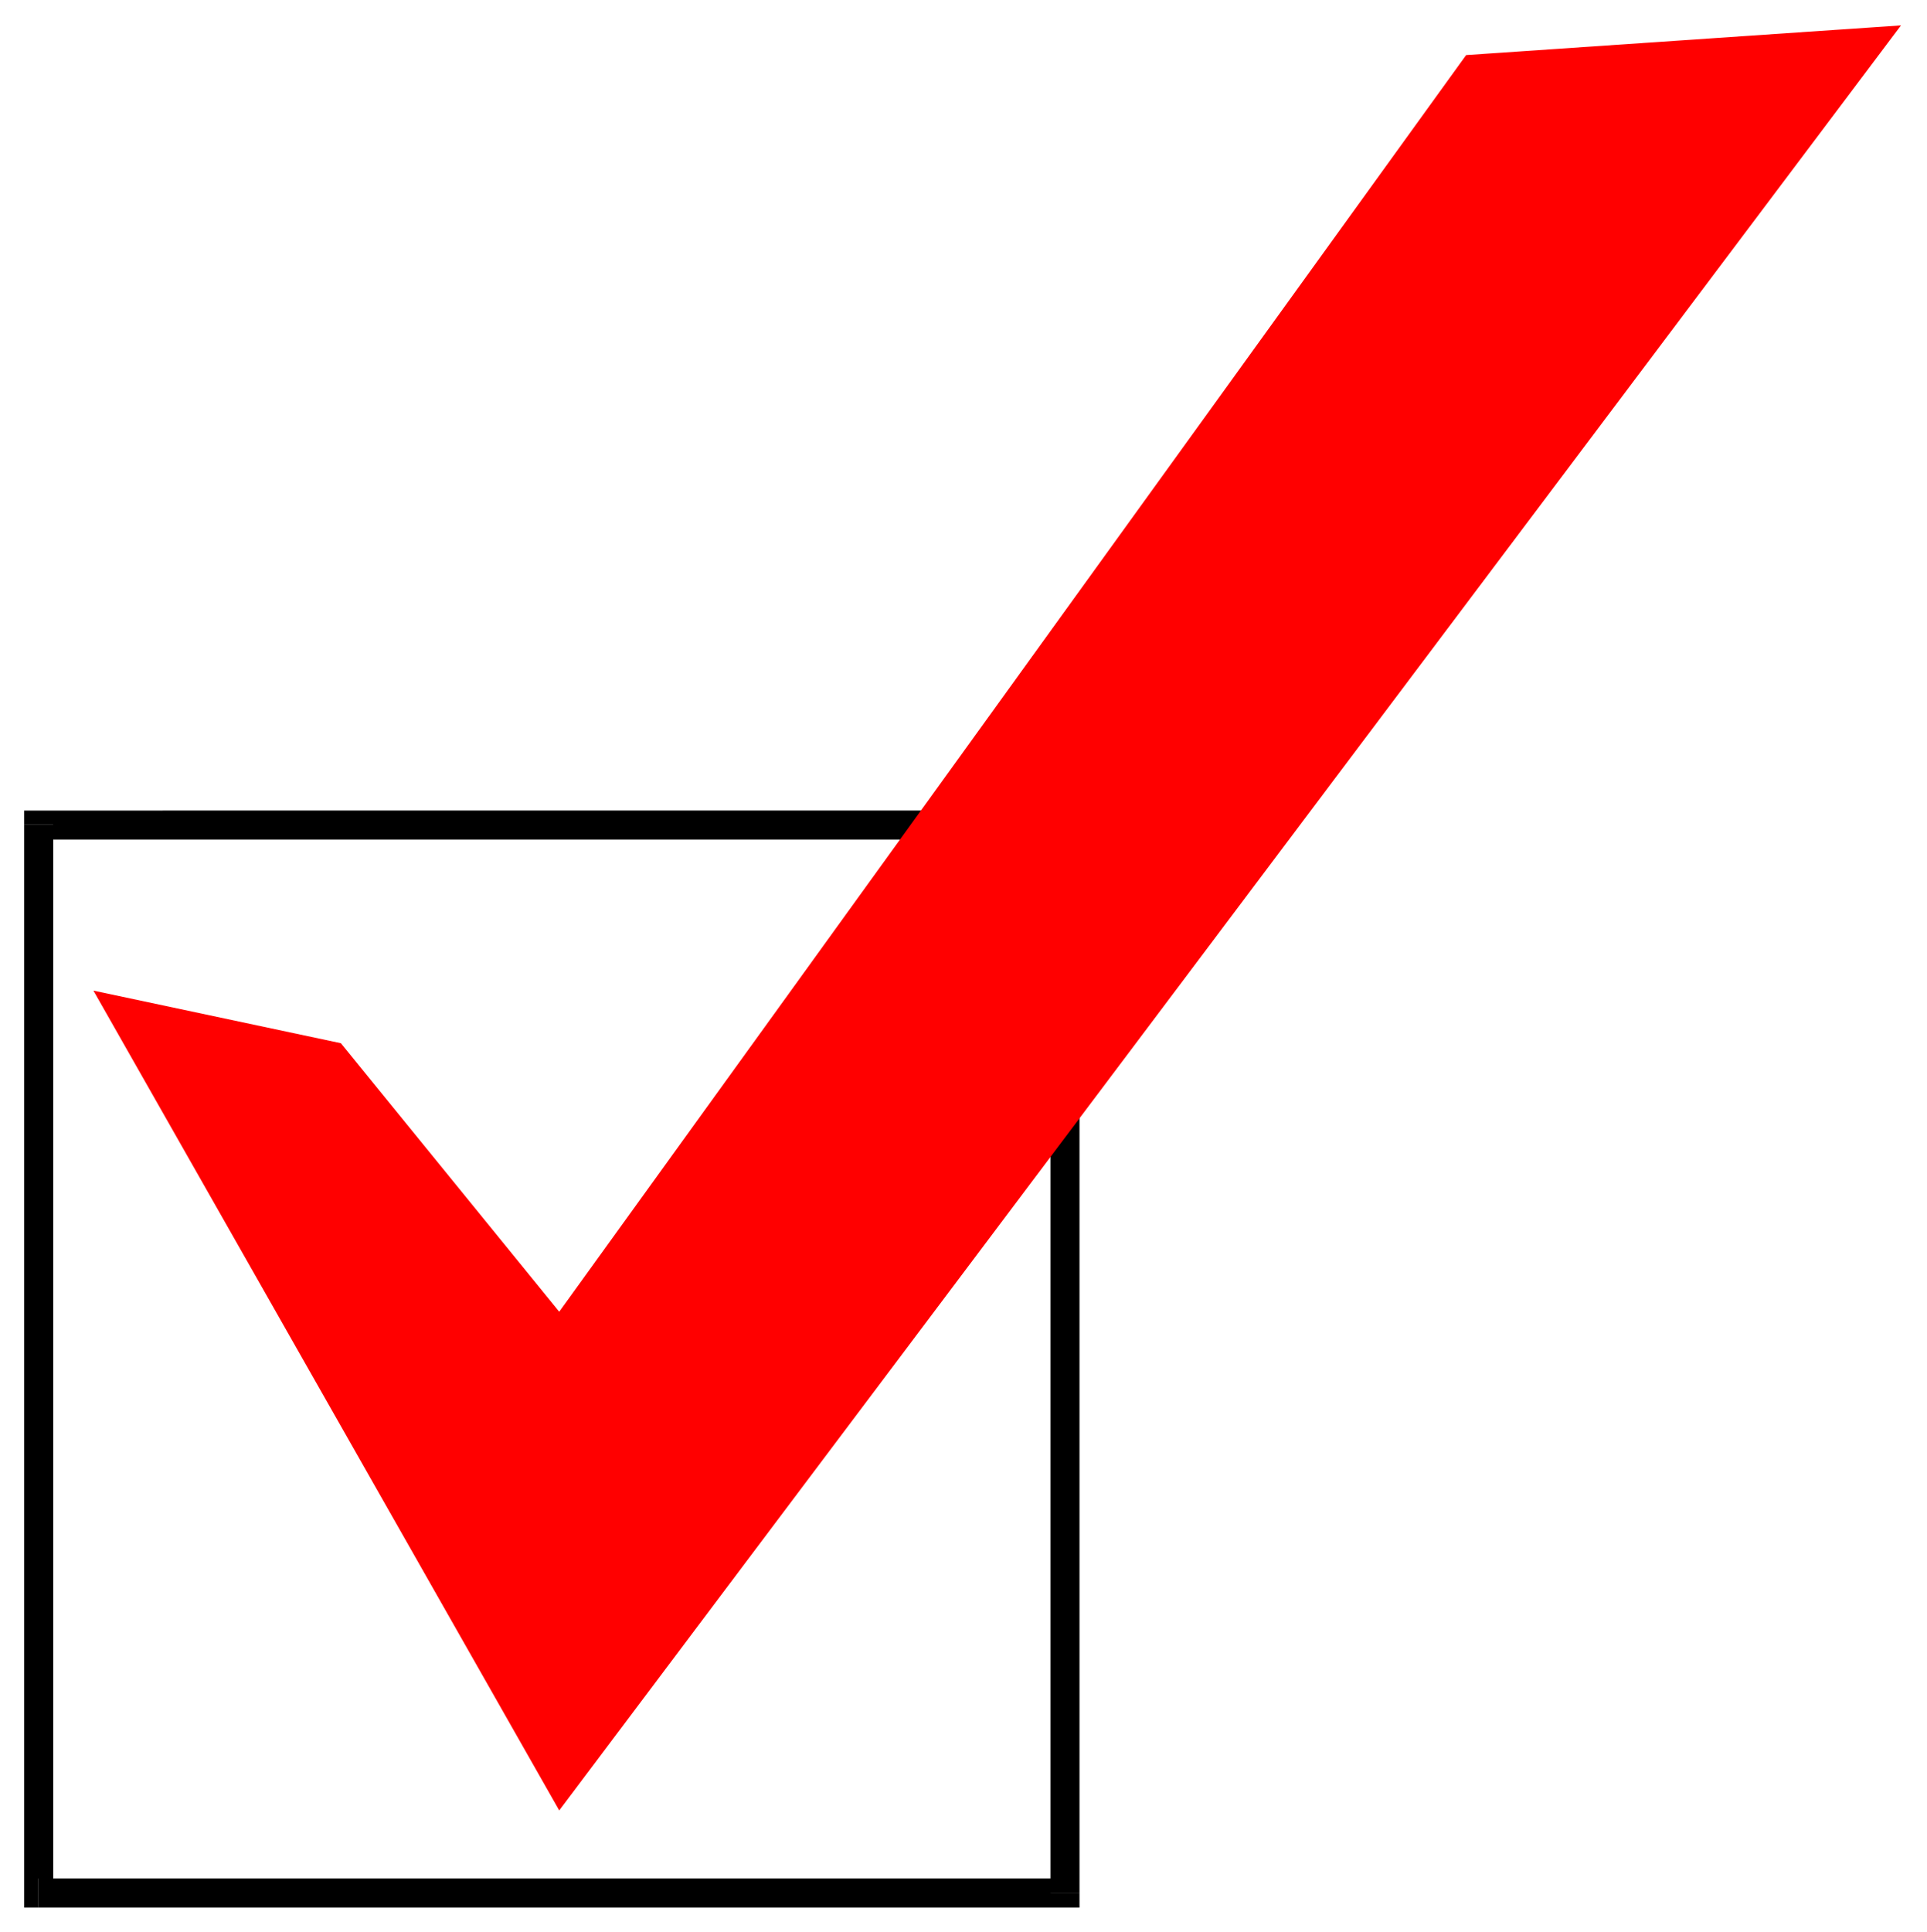
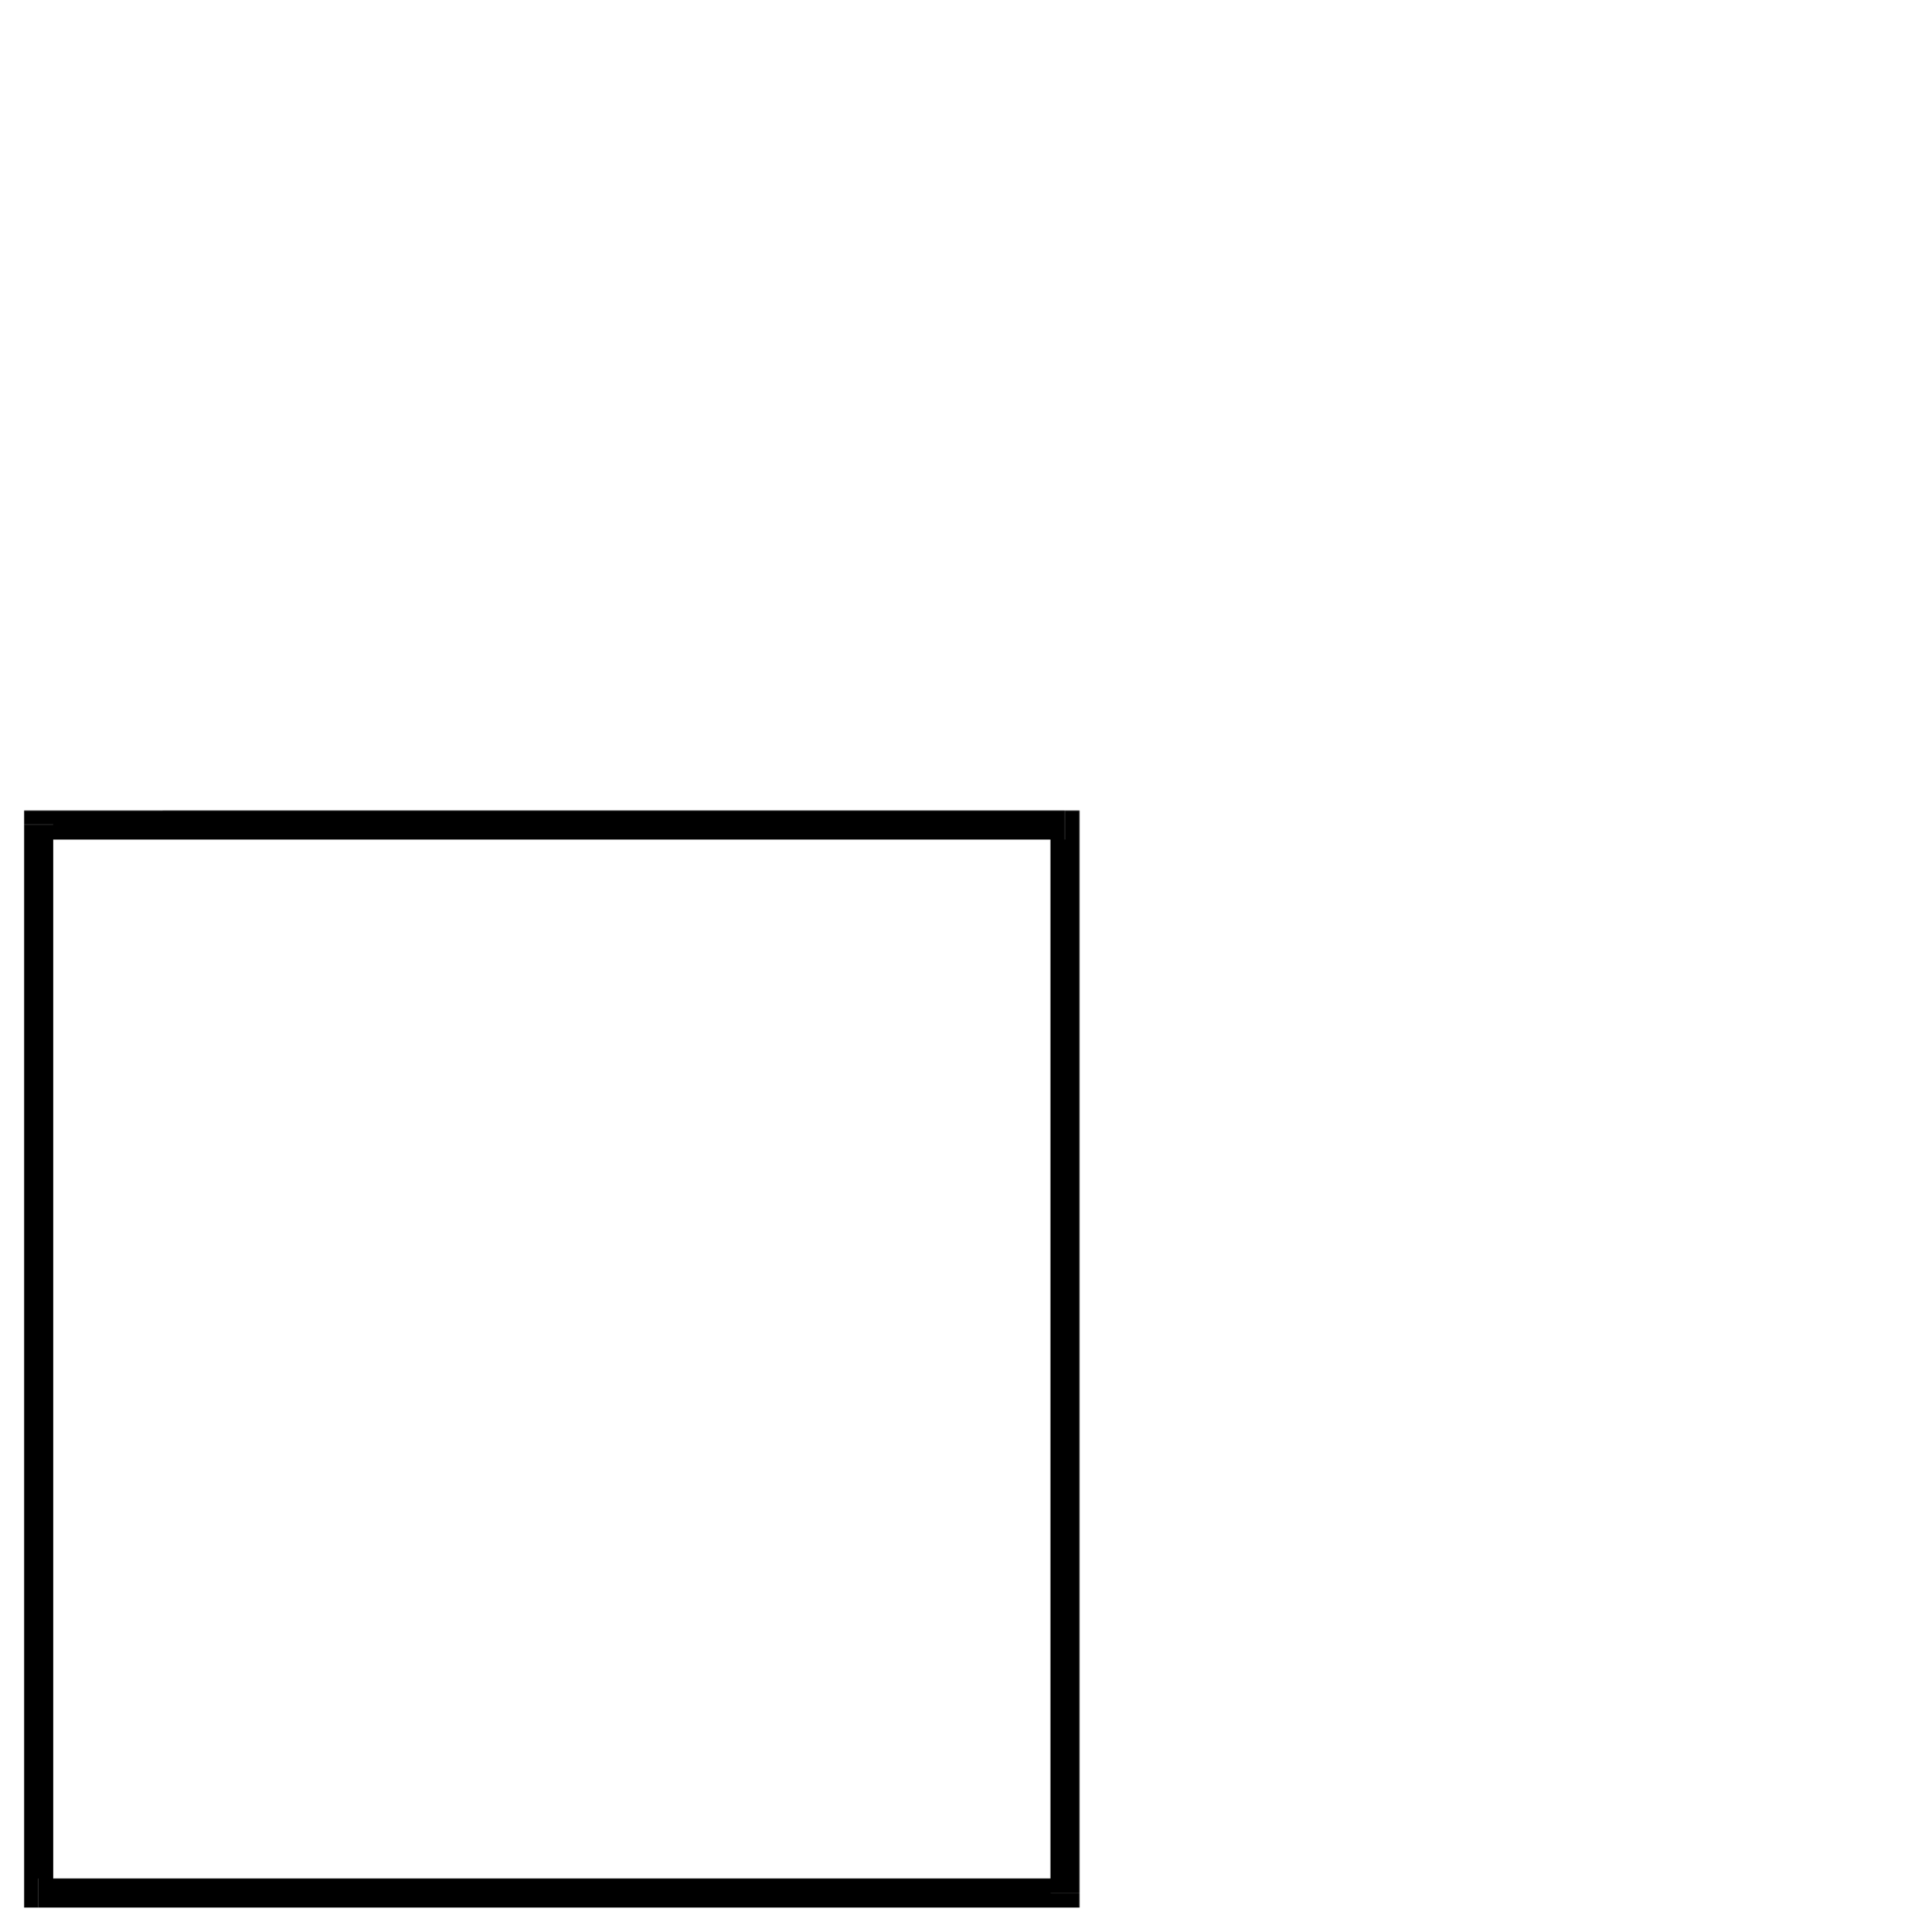
<svg xmlns="http://www.w3.org/2000/svg" width="493.465" height="494.733" fill-rule="evenodd" stroke-linecap="round" preserveAspectRatio="none" viewBox="0 0 3115 3123">
  <style>.brush1{fill:#000}.pen1{stroke:none}</style>
  <path d="m1698 3060 23-24H62v47h1683v-23h-47z" class="pen1 brush1" />
  <path d="m1721 1357-23-24v1727h47V1310h-24v47z" class="pen1 brush1" />
  <path d="m86 1333-24 24h1659v-47H39v23h47z" class="pen1 brush1" />
  <path d="m62 3036 24 24V1333H39v1750h23v-47z" class="pen1 brush1" />
-   <path d="m551 1686 353 434L2370 89l703-48L904 2926 151 1601l400 85z" style="stroke:none;fill:red" />
</svg>